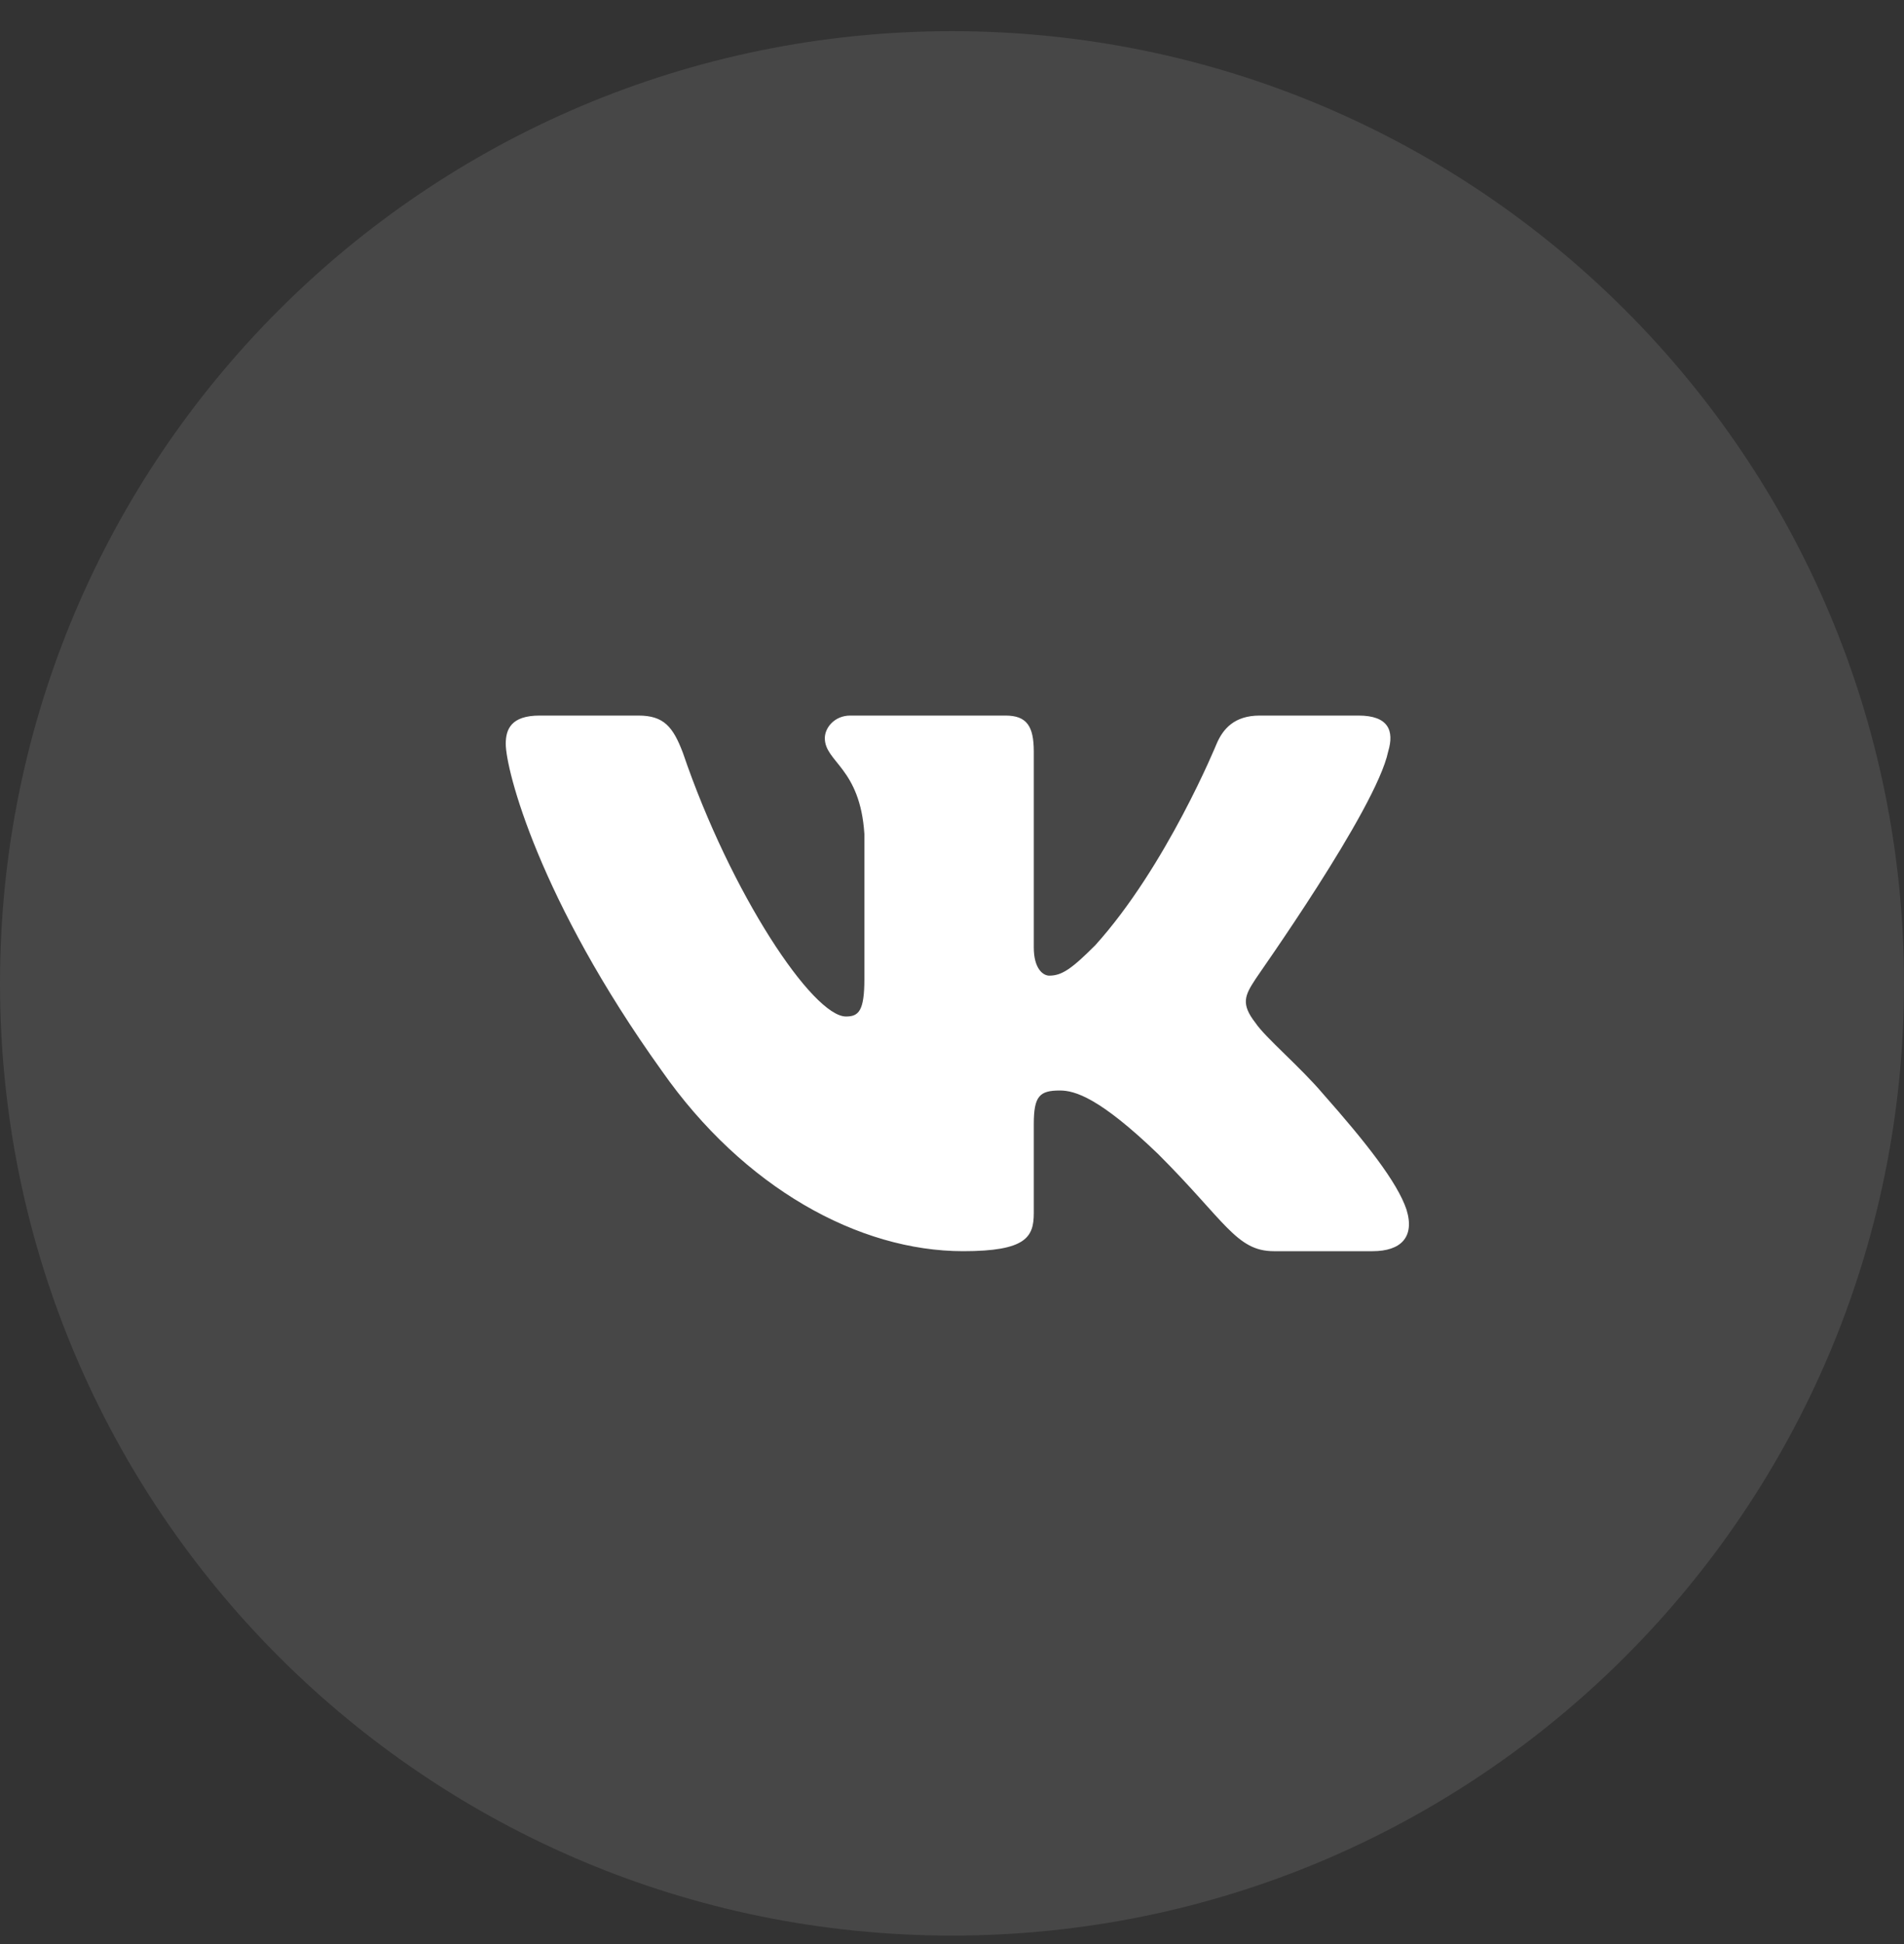
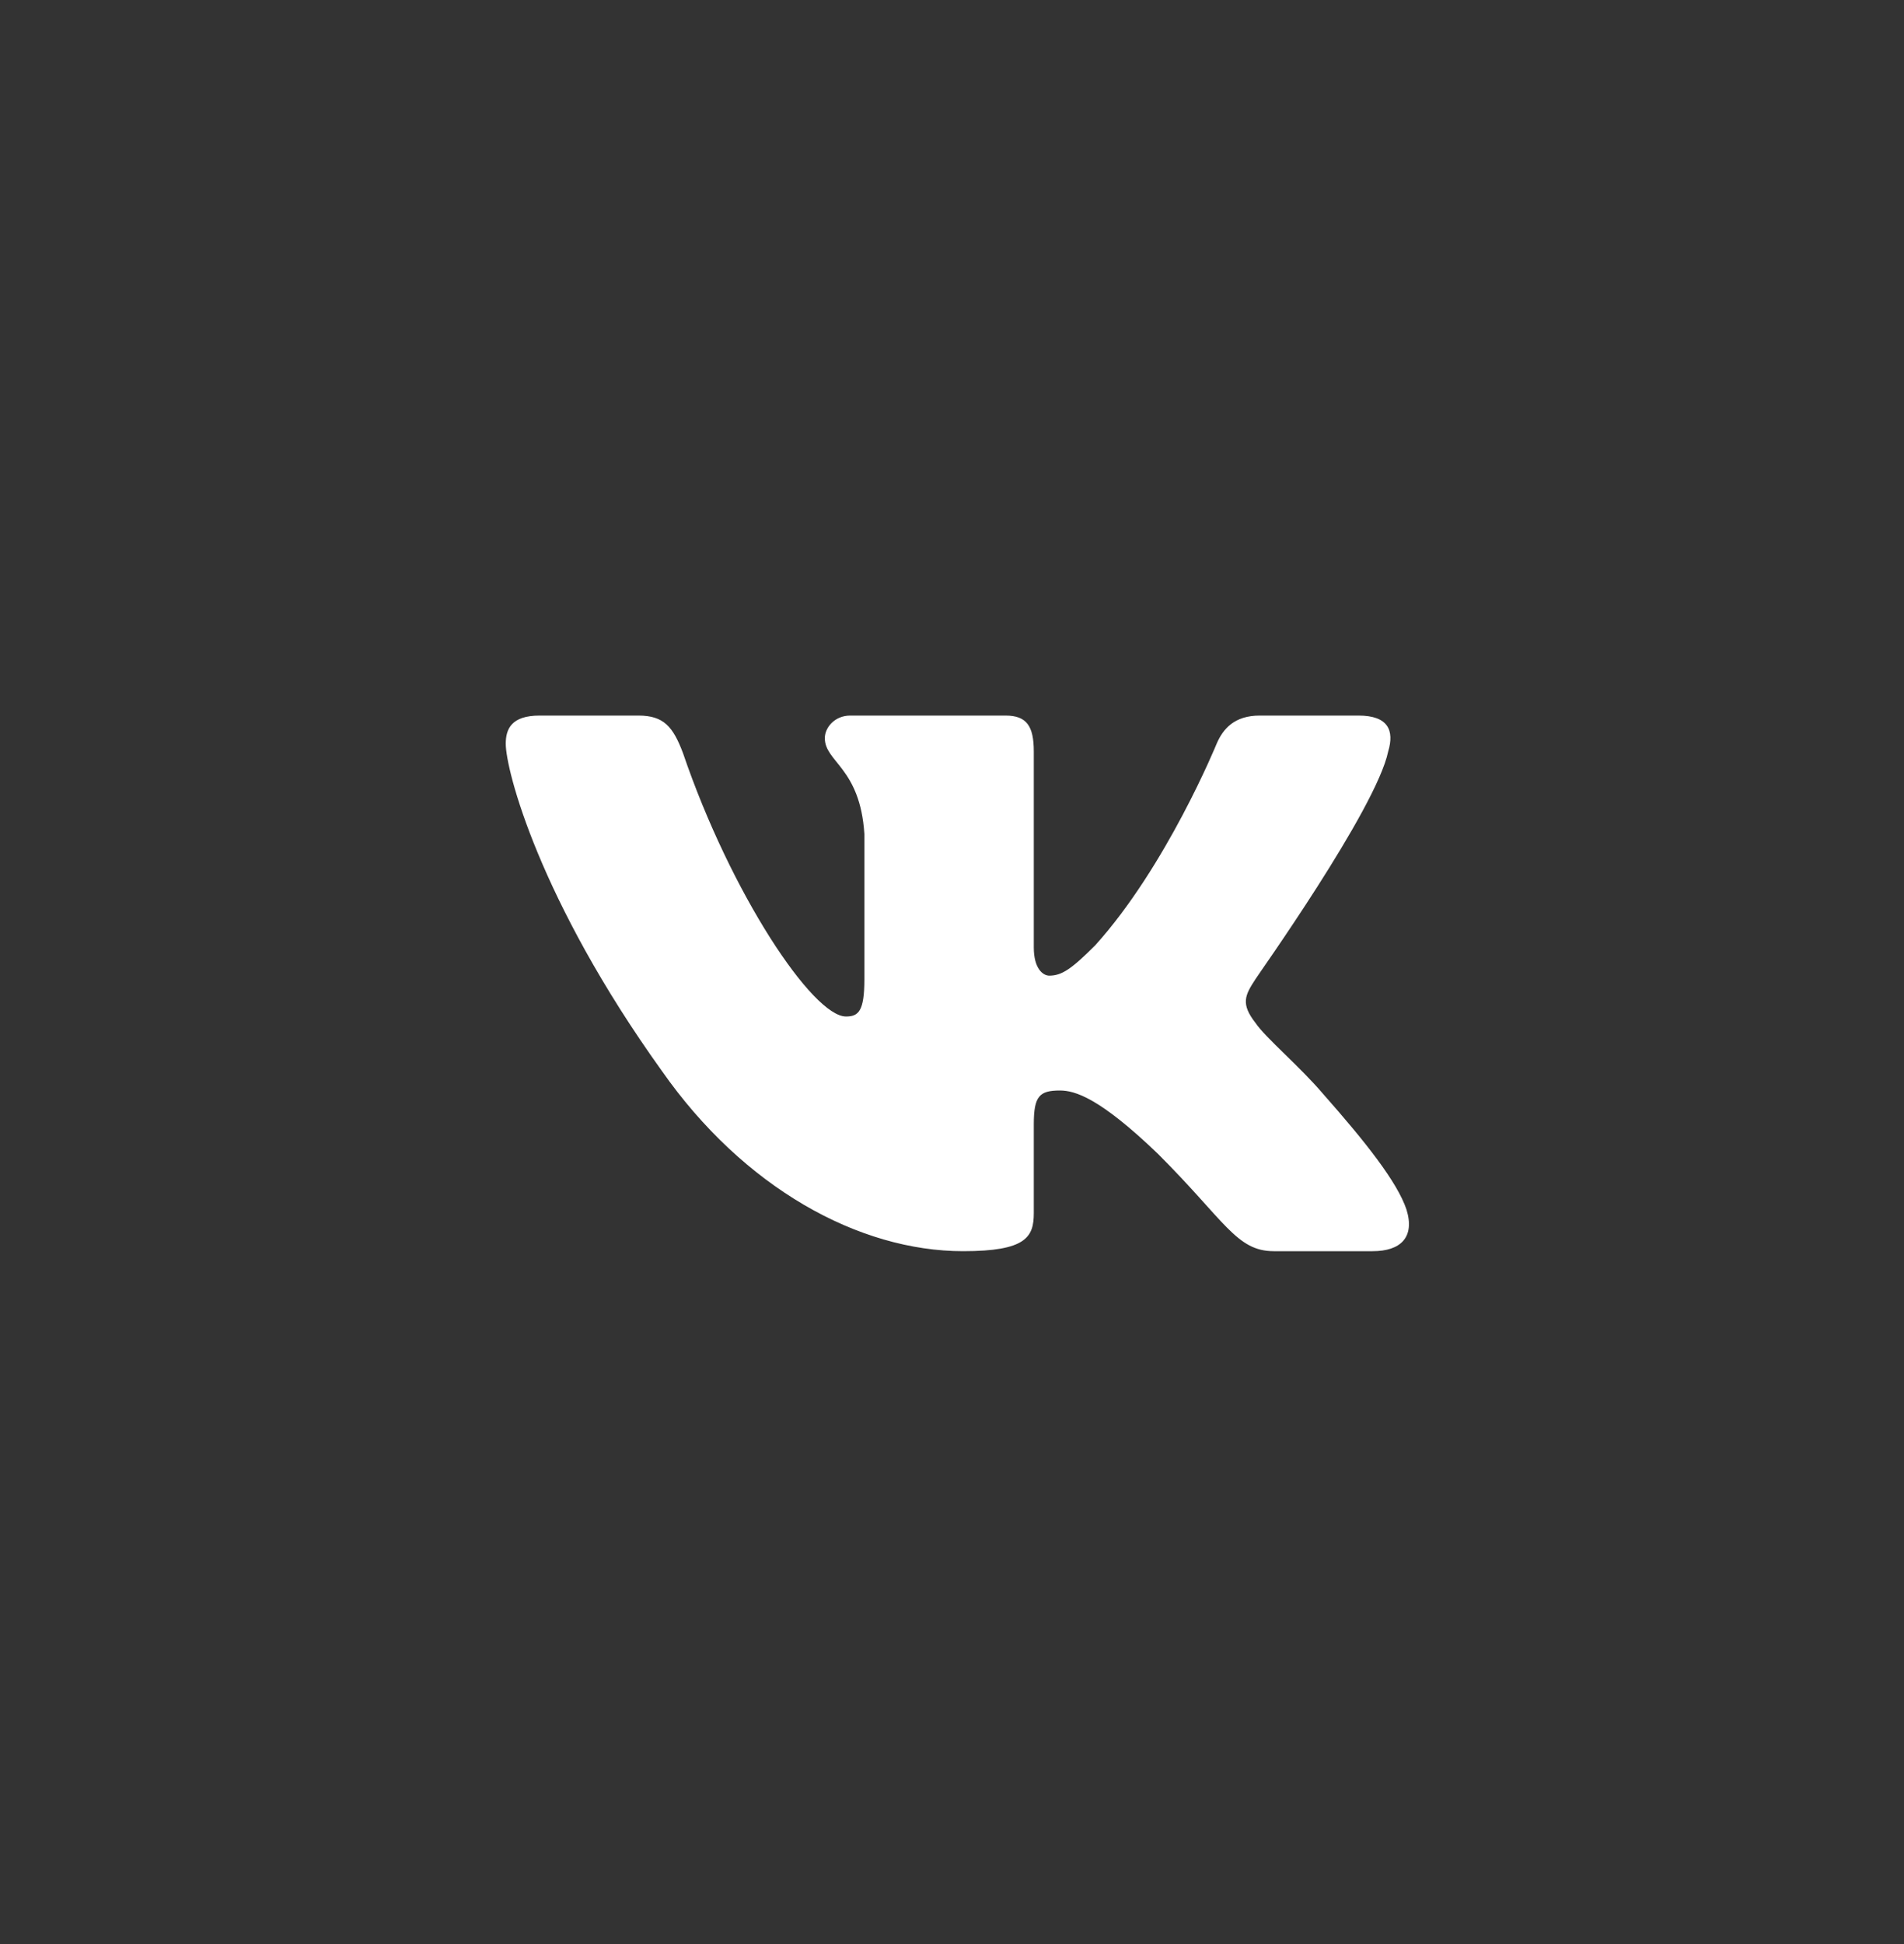
<svg xmlns="http://www.w3.org/2000/svg" width="48" height="49" viewBox="0 0 48 49" fill="none">
  <rect x="0" y="0" width="48" height="49" fill="#333333" stroke="none" />
  <g style="mix-blend-mode:lighten" opacity="0.1">
-     <path d="M48 24.786C48 38.041 37.255 48.786 24 48.786C10.745 48.786 0 38.041 0 24.786C0 11.531 10.745 0.786 24 0.786C37.255 0.786 48 11.531 48 24.786Z" fill="white" />
-   </g>
+     </g>
  <path fill-rule="evenodd" clip-rule="evenodd" d="M34.996 18.942C35.156 18.409 34.996 18.036 34.248 18.036H31.757C31.116 18.036 30.831 18.374 30.671 18.747C30.671 18.747 29.408 21.838 27.61 23.827C27.023 24.413 26.774 24.591 26.453 24.591C26.293 24.591 26.062 24.413 26.062 23.88V18.942C26.062 18.303 25.884 18.036 25.35 18.036H21.435C21.043 18.036 20.794 18.338 20.794 18.605C20.794 19.209 21.684 19.351 21.791 21.02V24.68C21.791 25.479 21.648 25.621 21.328 25.621C20.491 25.621 18.427 22.53 17.217 18.978C16.968 18.32 16.736 18.036 16.096 18.036H13.604C12.892 18.036 12.75 18.374 12.75 18.747C12.75 19.404 13.586 22.672 16.683 26.989C18.747 29.938 21.648 31.536 24.282 31.536C25.866 31.536 26.062 31.181 26.062 30.577V28.339C26.062 27.628 26.204 27.486 26.72 27.486C27.094 27.486 27.717 27.664 29.194 29.085C30.885 30.772 31.169 31.536 32.113 31.536H34.604C35.316 31.536 35.672 31.181 35.458 30.488C35.227 29.796 34.426 28.783 33.358 27.575C32.771 26.882 31.899 26.154 31.65 25.781C31.276 25.301 31.383 25.088 31.65 24.68C31.65 24.662 34.693 20.399 34.996 18.942Z" fill="white" />
</svg>